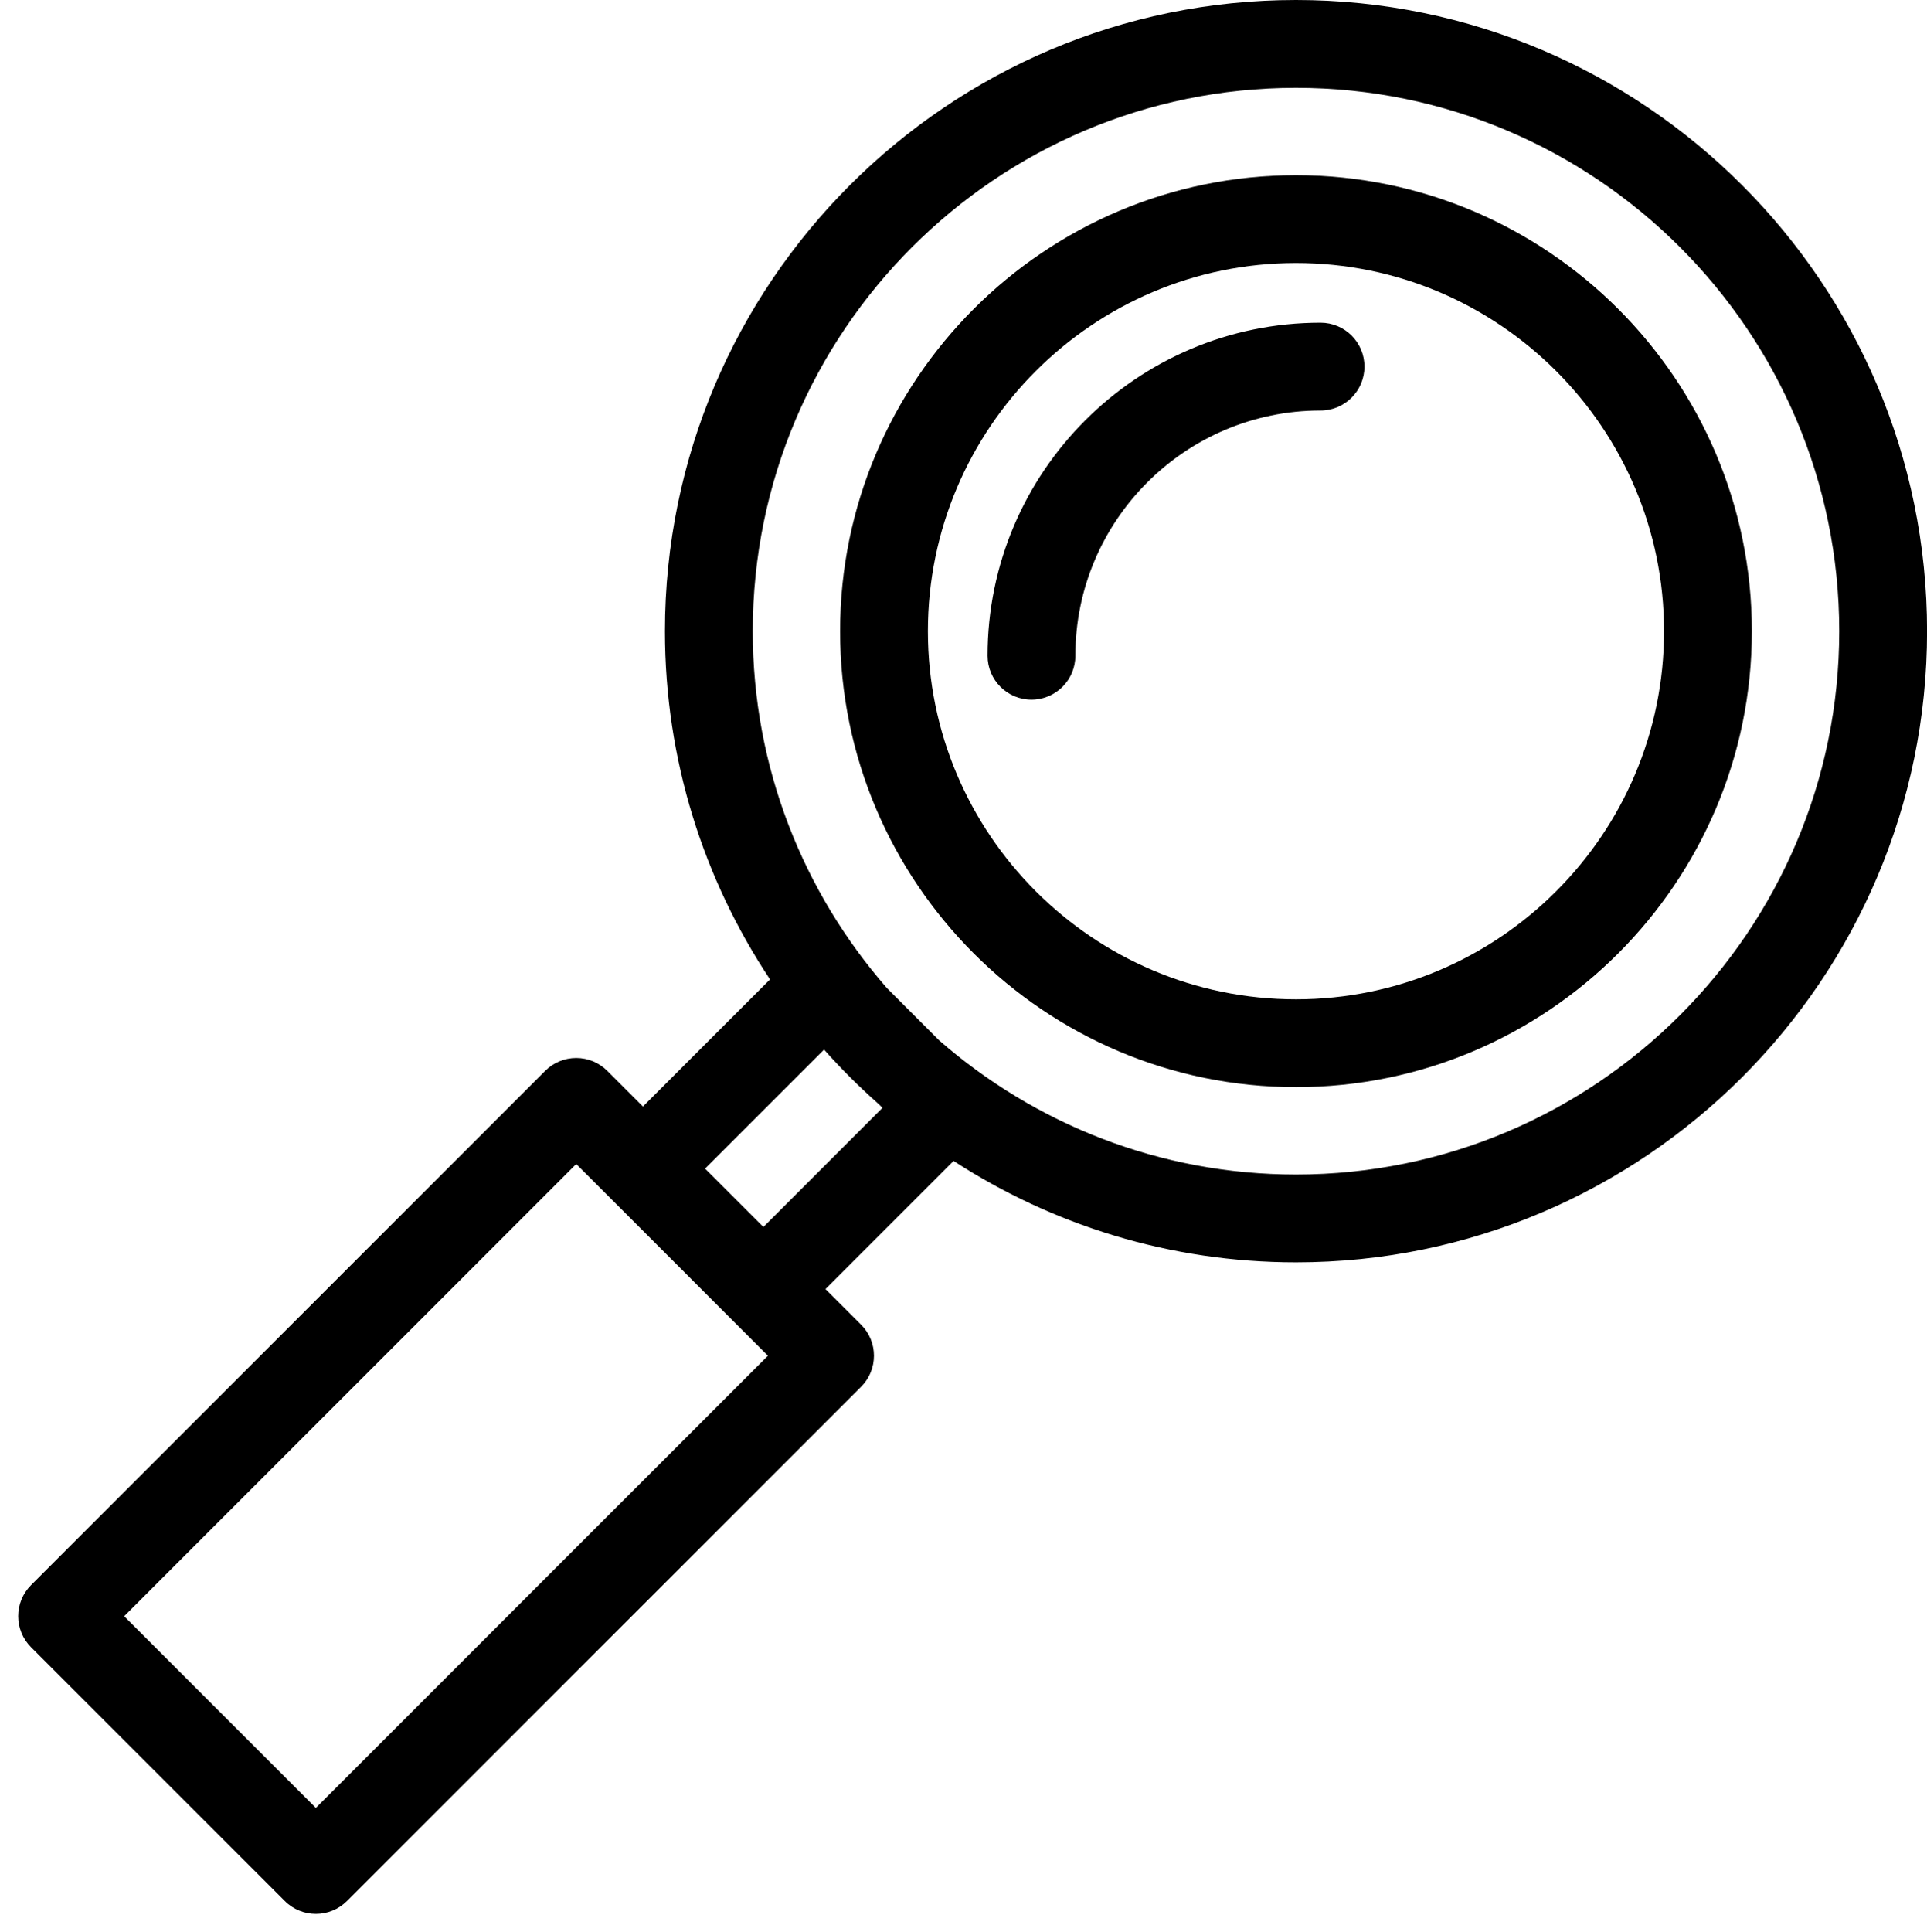
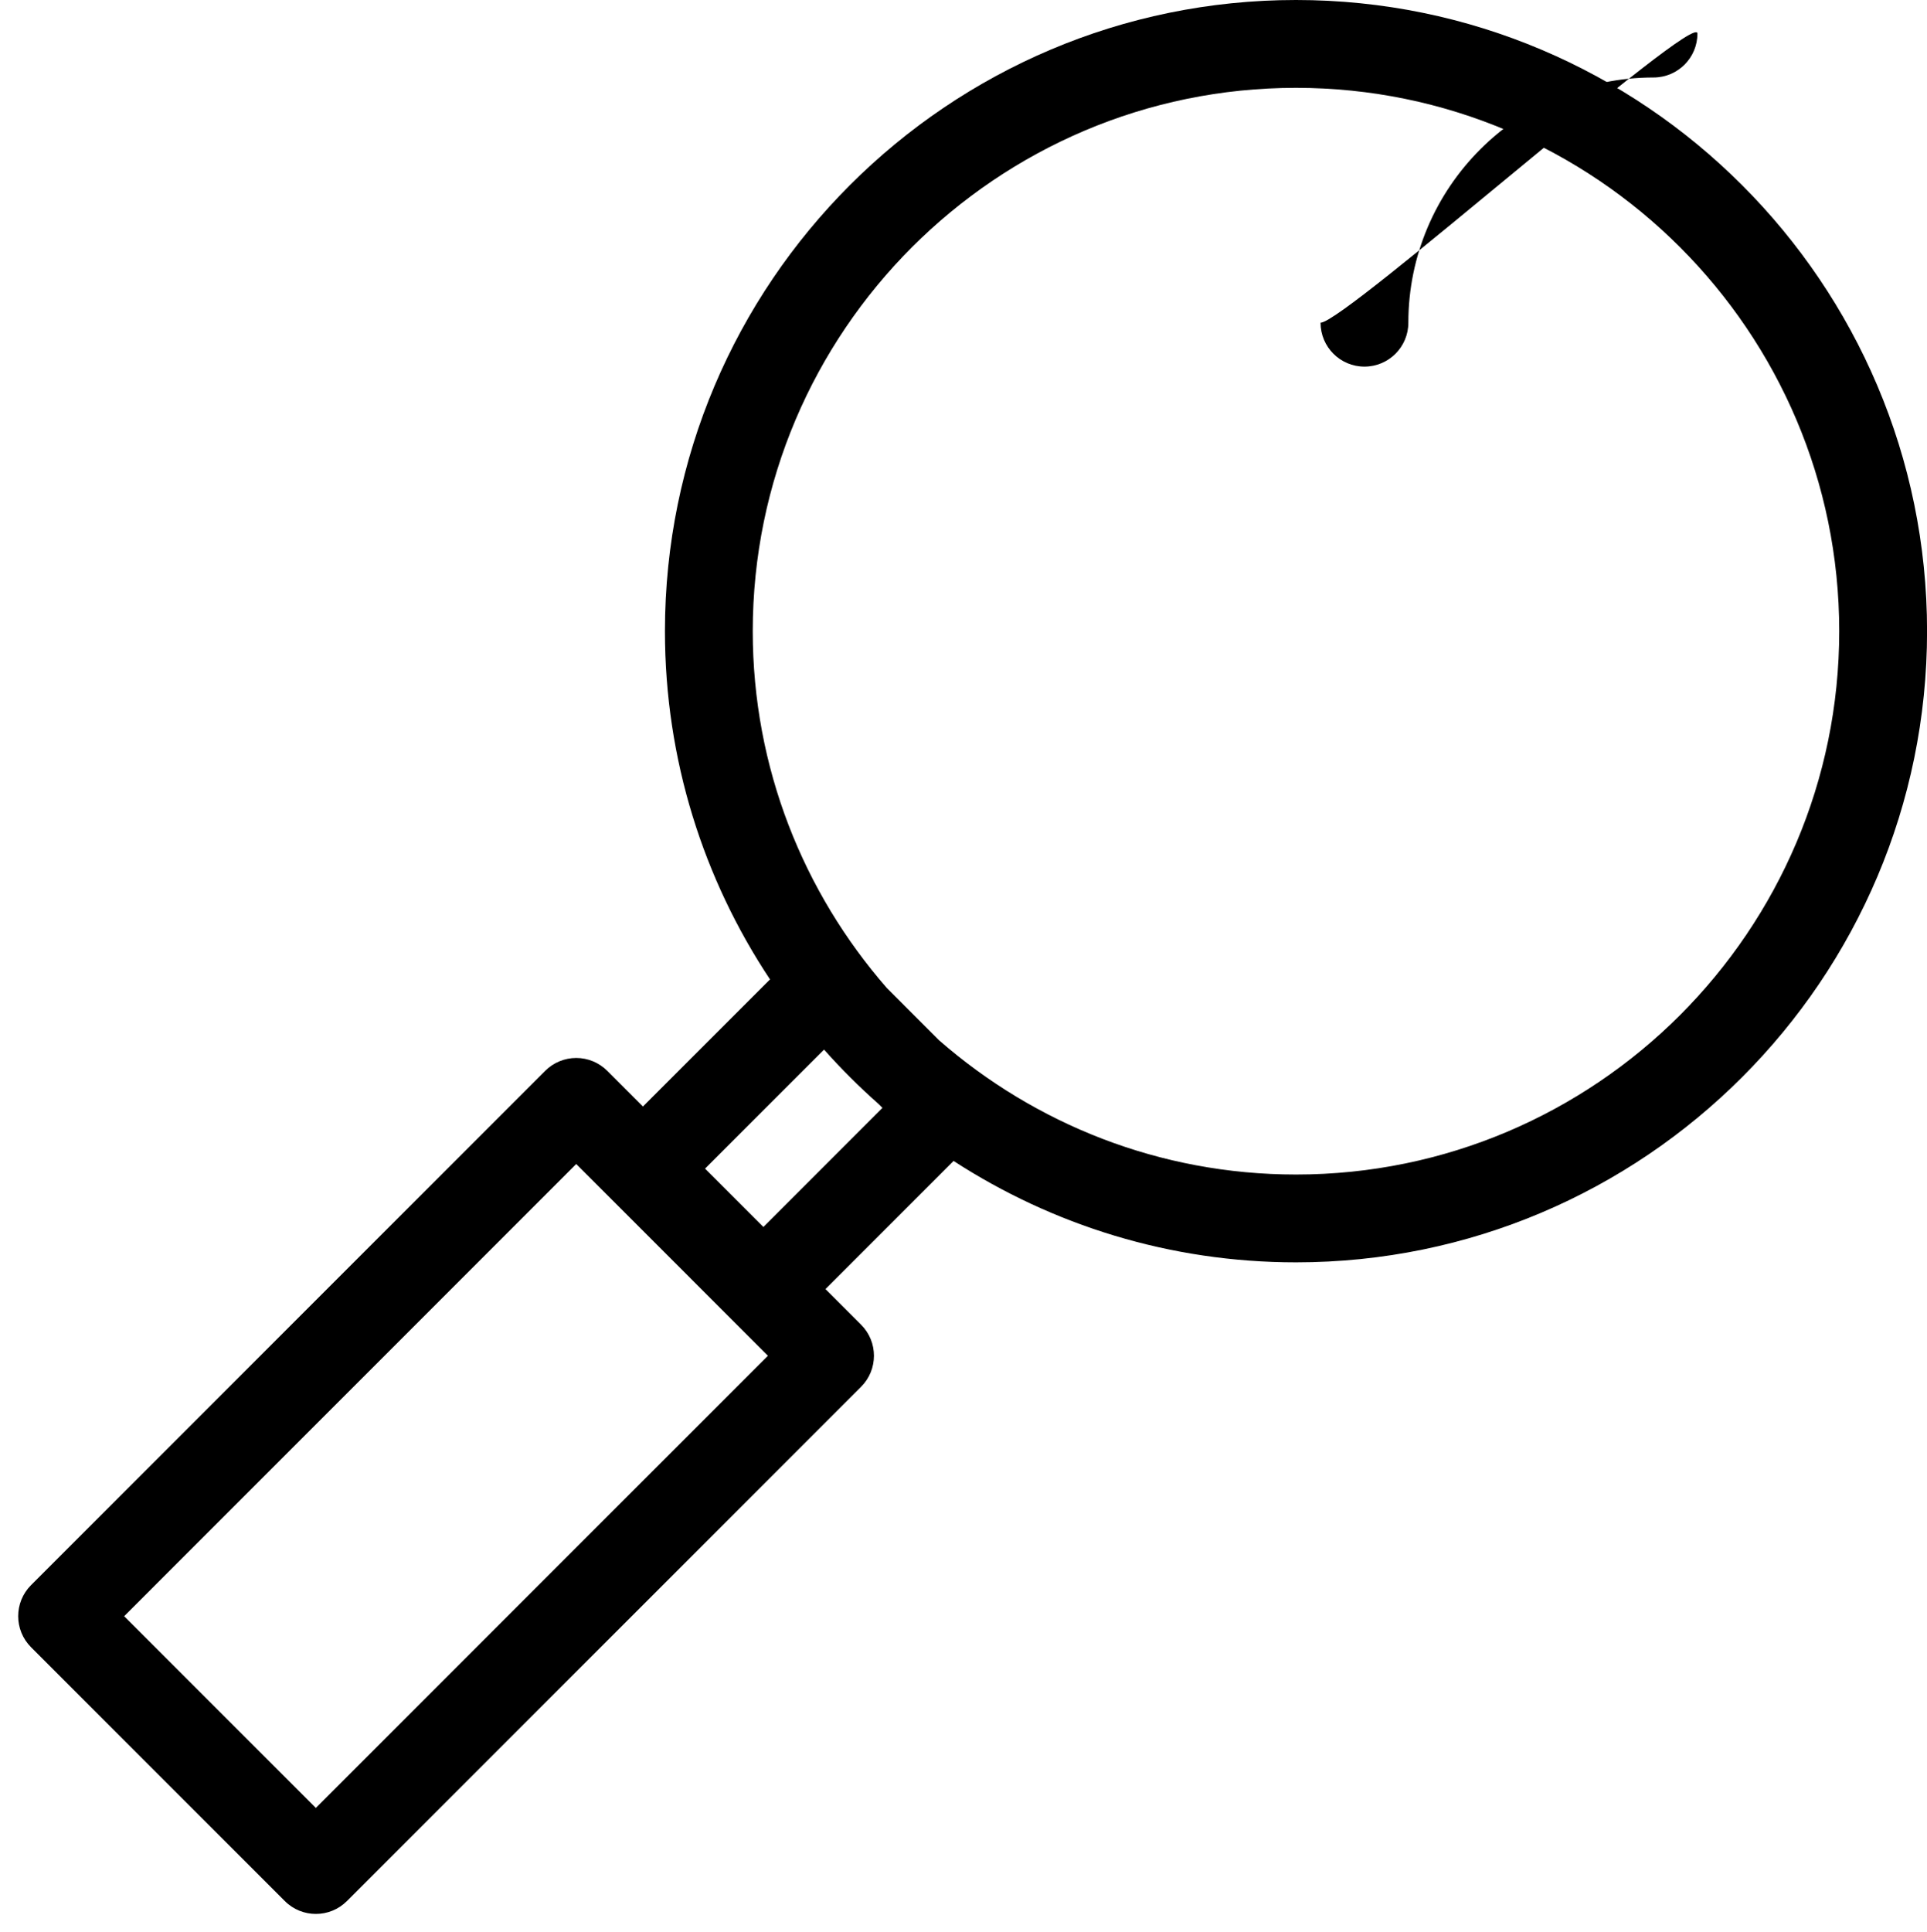
<svg xmlns="http://www.w3.org/2000/svg" id="Layer_1" x="0px" y="0px" width="87.773px" height="87.989px" viewBox="0 0 87.773 87.989" xml:space="preserve">
  <g>
-     <path d="M59.03,7.979c-11.449,0-20.765,9.315-20.765,20.765c0,11.449,9.315,20.764,20.765,20.764s20.765-9.315,20.765-20.764   C79.795,17.294,70.479,7.979,59.03,7.979z M59.03,45.508c-9.244,0-16.765-7.521-16.765-16.764c0-9.244,7.521-16.765,16.765-16.765   S75.795,19.5,75.795,28.744C75.795,37.988,68.274,45.508,59.03,45.508z" />
-     <path d="M60.149,14.696c-8.363,0-15.167,6.804-15.167,15.167c0,1.104,0.896,2,2,2s2-0.896,2-2c0-6.158,5.01-11.167,11.167-11.167   c1.104,0,2-0.896,2-2S61.254,14.696,60.149,14.696z" />
+     <path d="M60.149,14.696c0,1.104,0.896,2,2,2s2-0.896,2-2c0-6.158,5.01-11.167,11.167-11.167   c1.104,0,2-0.896,2-2S61.254,14.696,60.149,14.696z" />
    <path d="M59.031,0c-15.85,0-28.744,12.895-28.744,28.744c0,5.858,1.765,11.309,4.786,15.858l-5.788,5.788l-1.624-1.624   c-0.375-0.375-0.884-0.586-1.414-0.586s-1.039,0.211-1.414,0.586L1.414,72.187c-0.781,0.781-0.781,2.047,0,2.828l11.56,11.56   c0.39,0.391,0.902,0.586,1.414,0.586s1.023-0.195,1.414-0.586l23.42-23.42c0.781-0.781,0.781-2.047,0-2.828l-1.622-1.622   l5.835-5.835c4.496,2.916,9.85,4.618,15.597,4.618c15.85,0,28.744-12.895,28.744-28.744C87.775,12.895,74.881,0,59.031,0z    M14.387,82.333l-8.731-8.731l20.591-20.593l8.731,8.732L14.387,82.333z M40.196,50.452l-5.424,5.425l-2.658-2.658l5.421-5.421   c0.779,0.878,1.611,1.707,2.491,2.484L40.196,50.452z M59.031,53.488c-6.217,0-11.9-2.31-16.252-6.109l-2.383-2.384   c-3.799-4.351-6.109-10.034-6.109-16.25C34.287,15.1,45.387,4,59.031,4s24.744,11.1,24.744,24.744   C83.775,42.388,72.675,53.488,59.031,53.488z" />
  </g>
</svg>